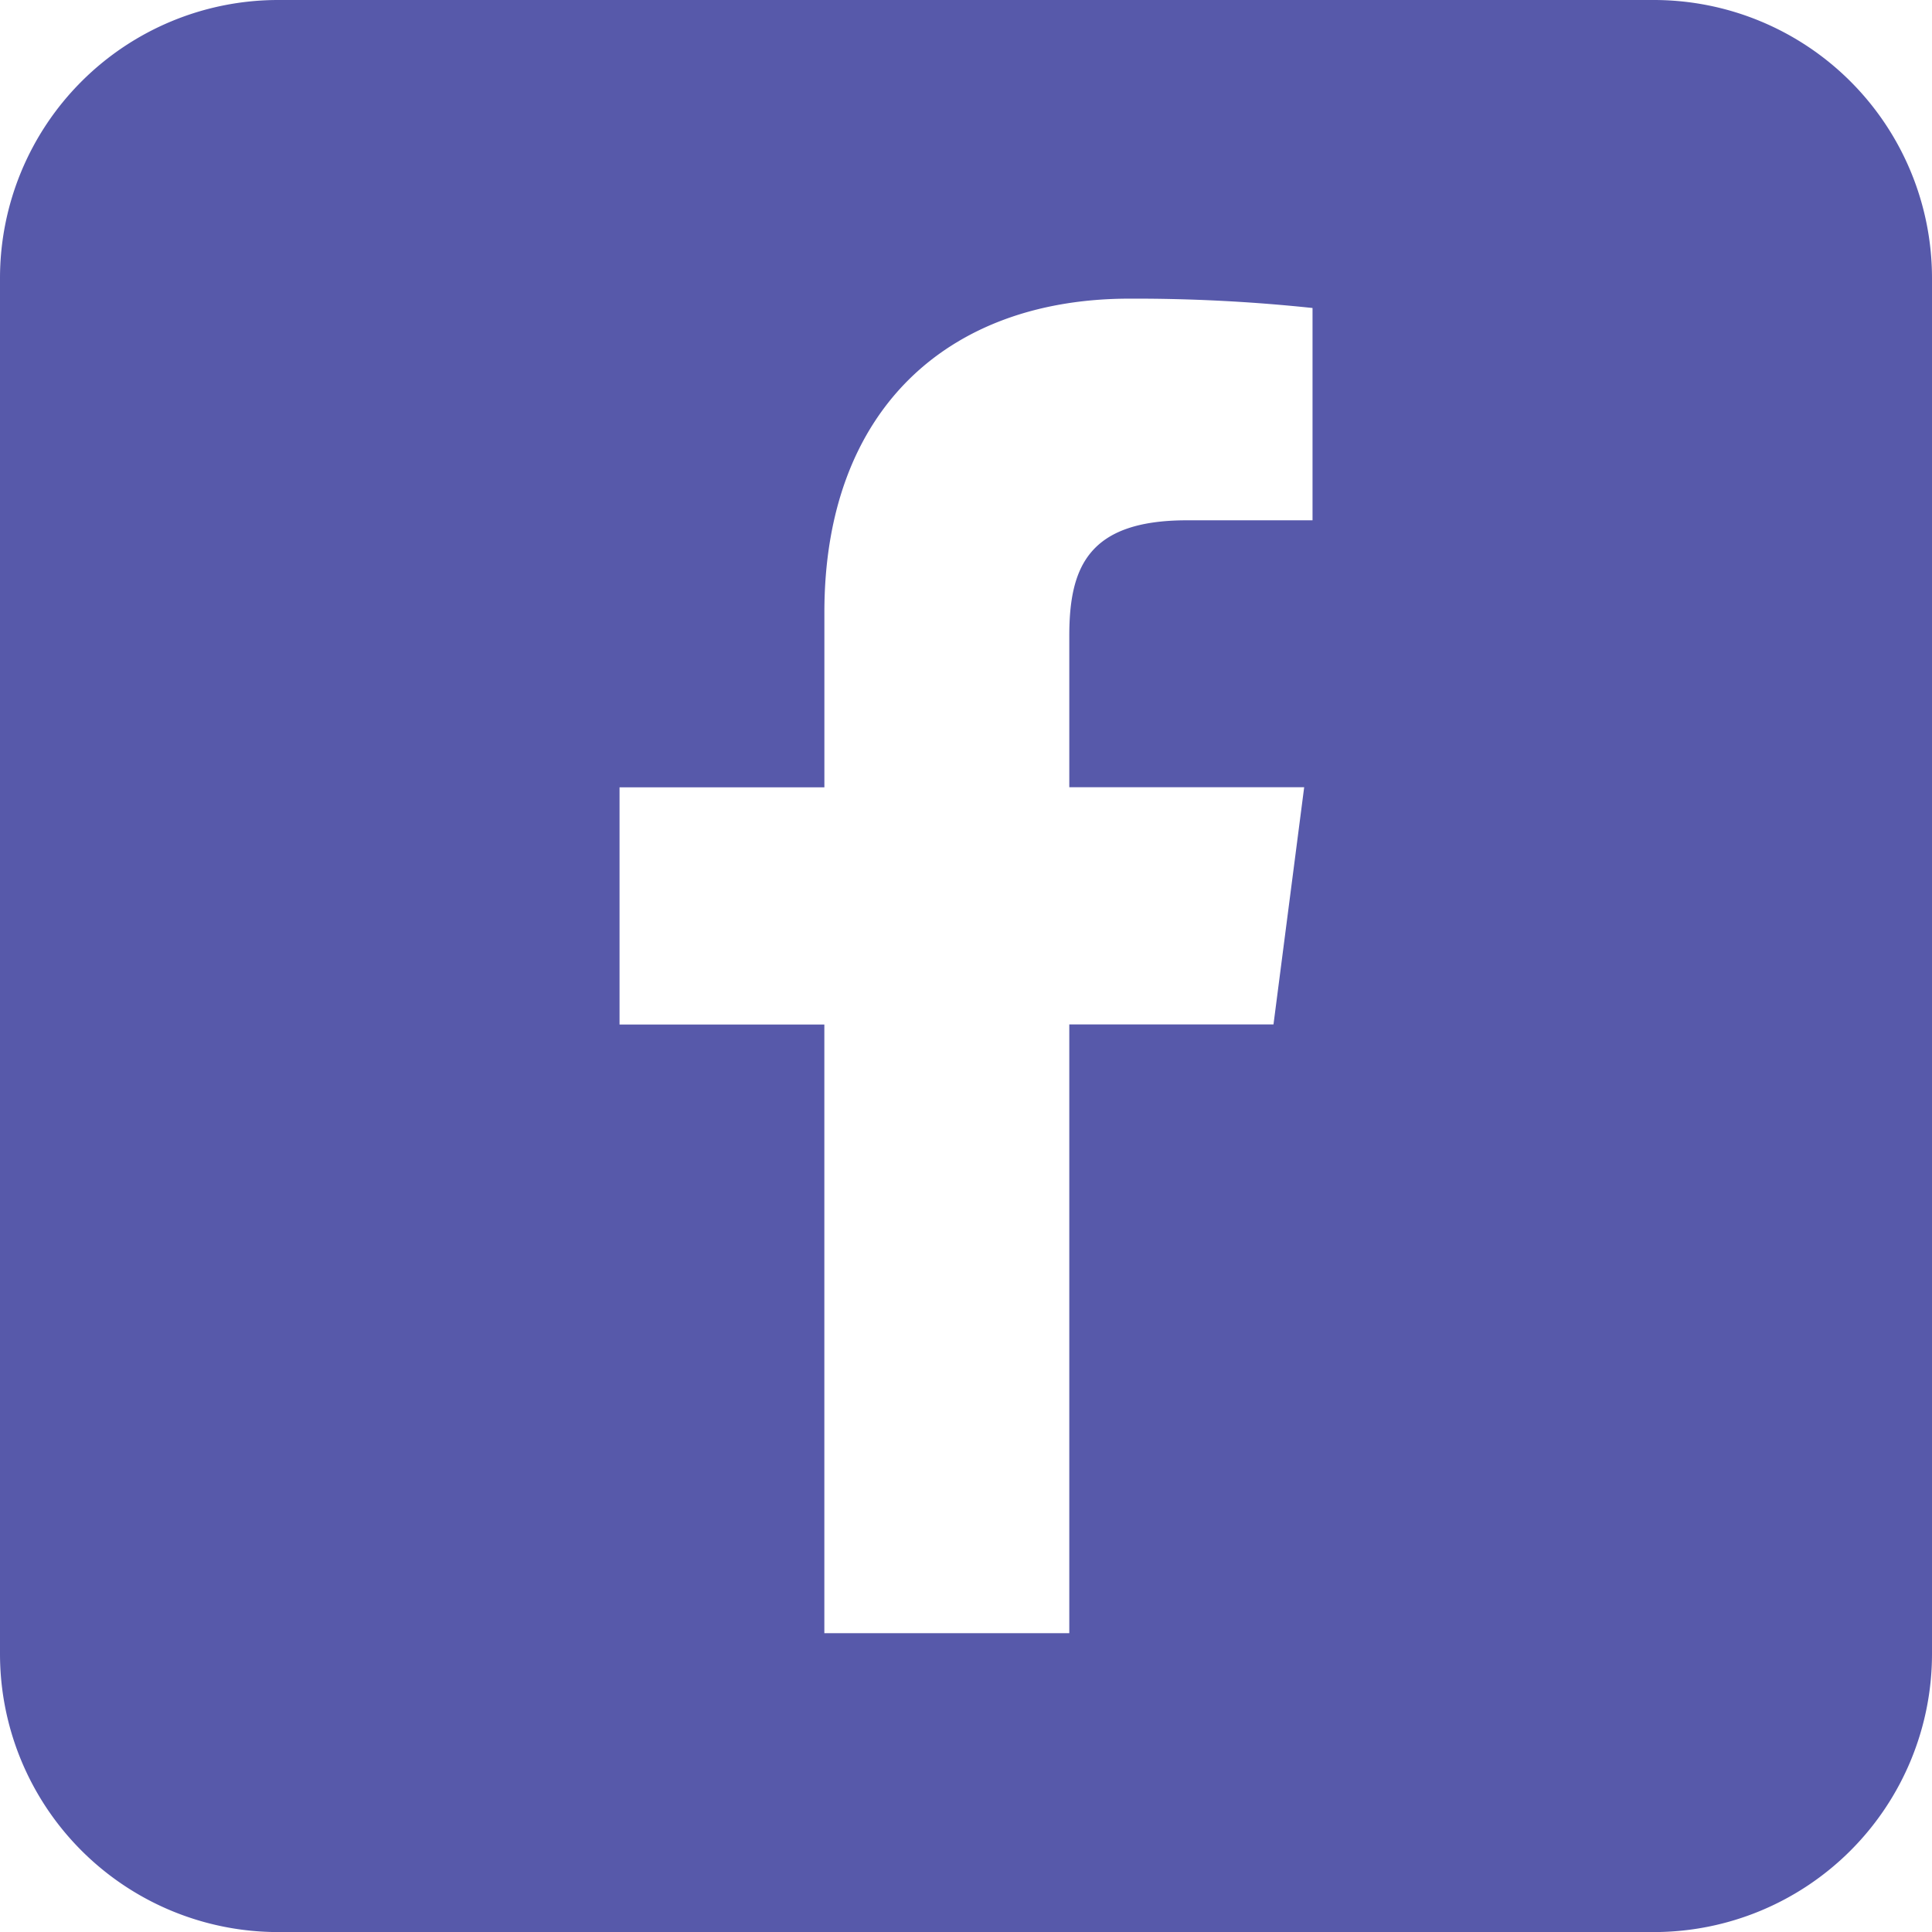
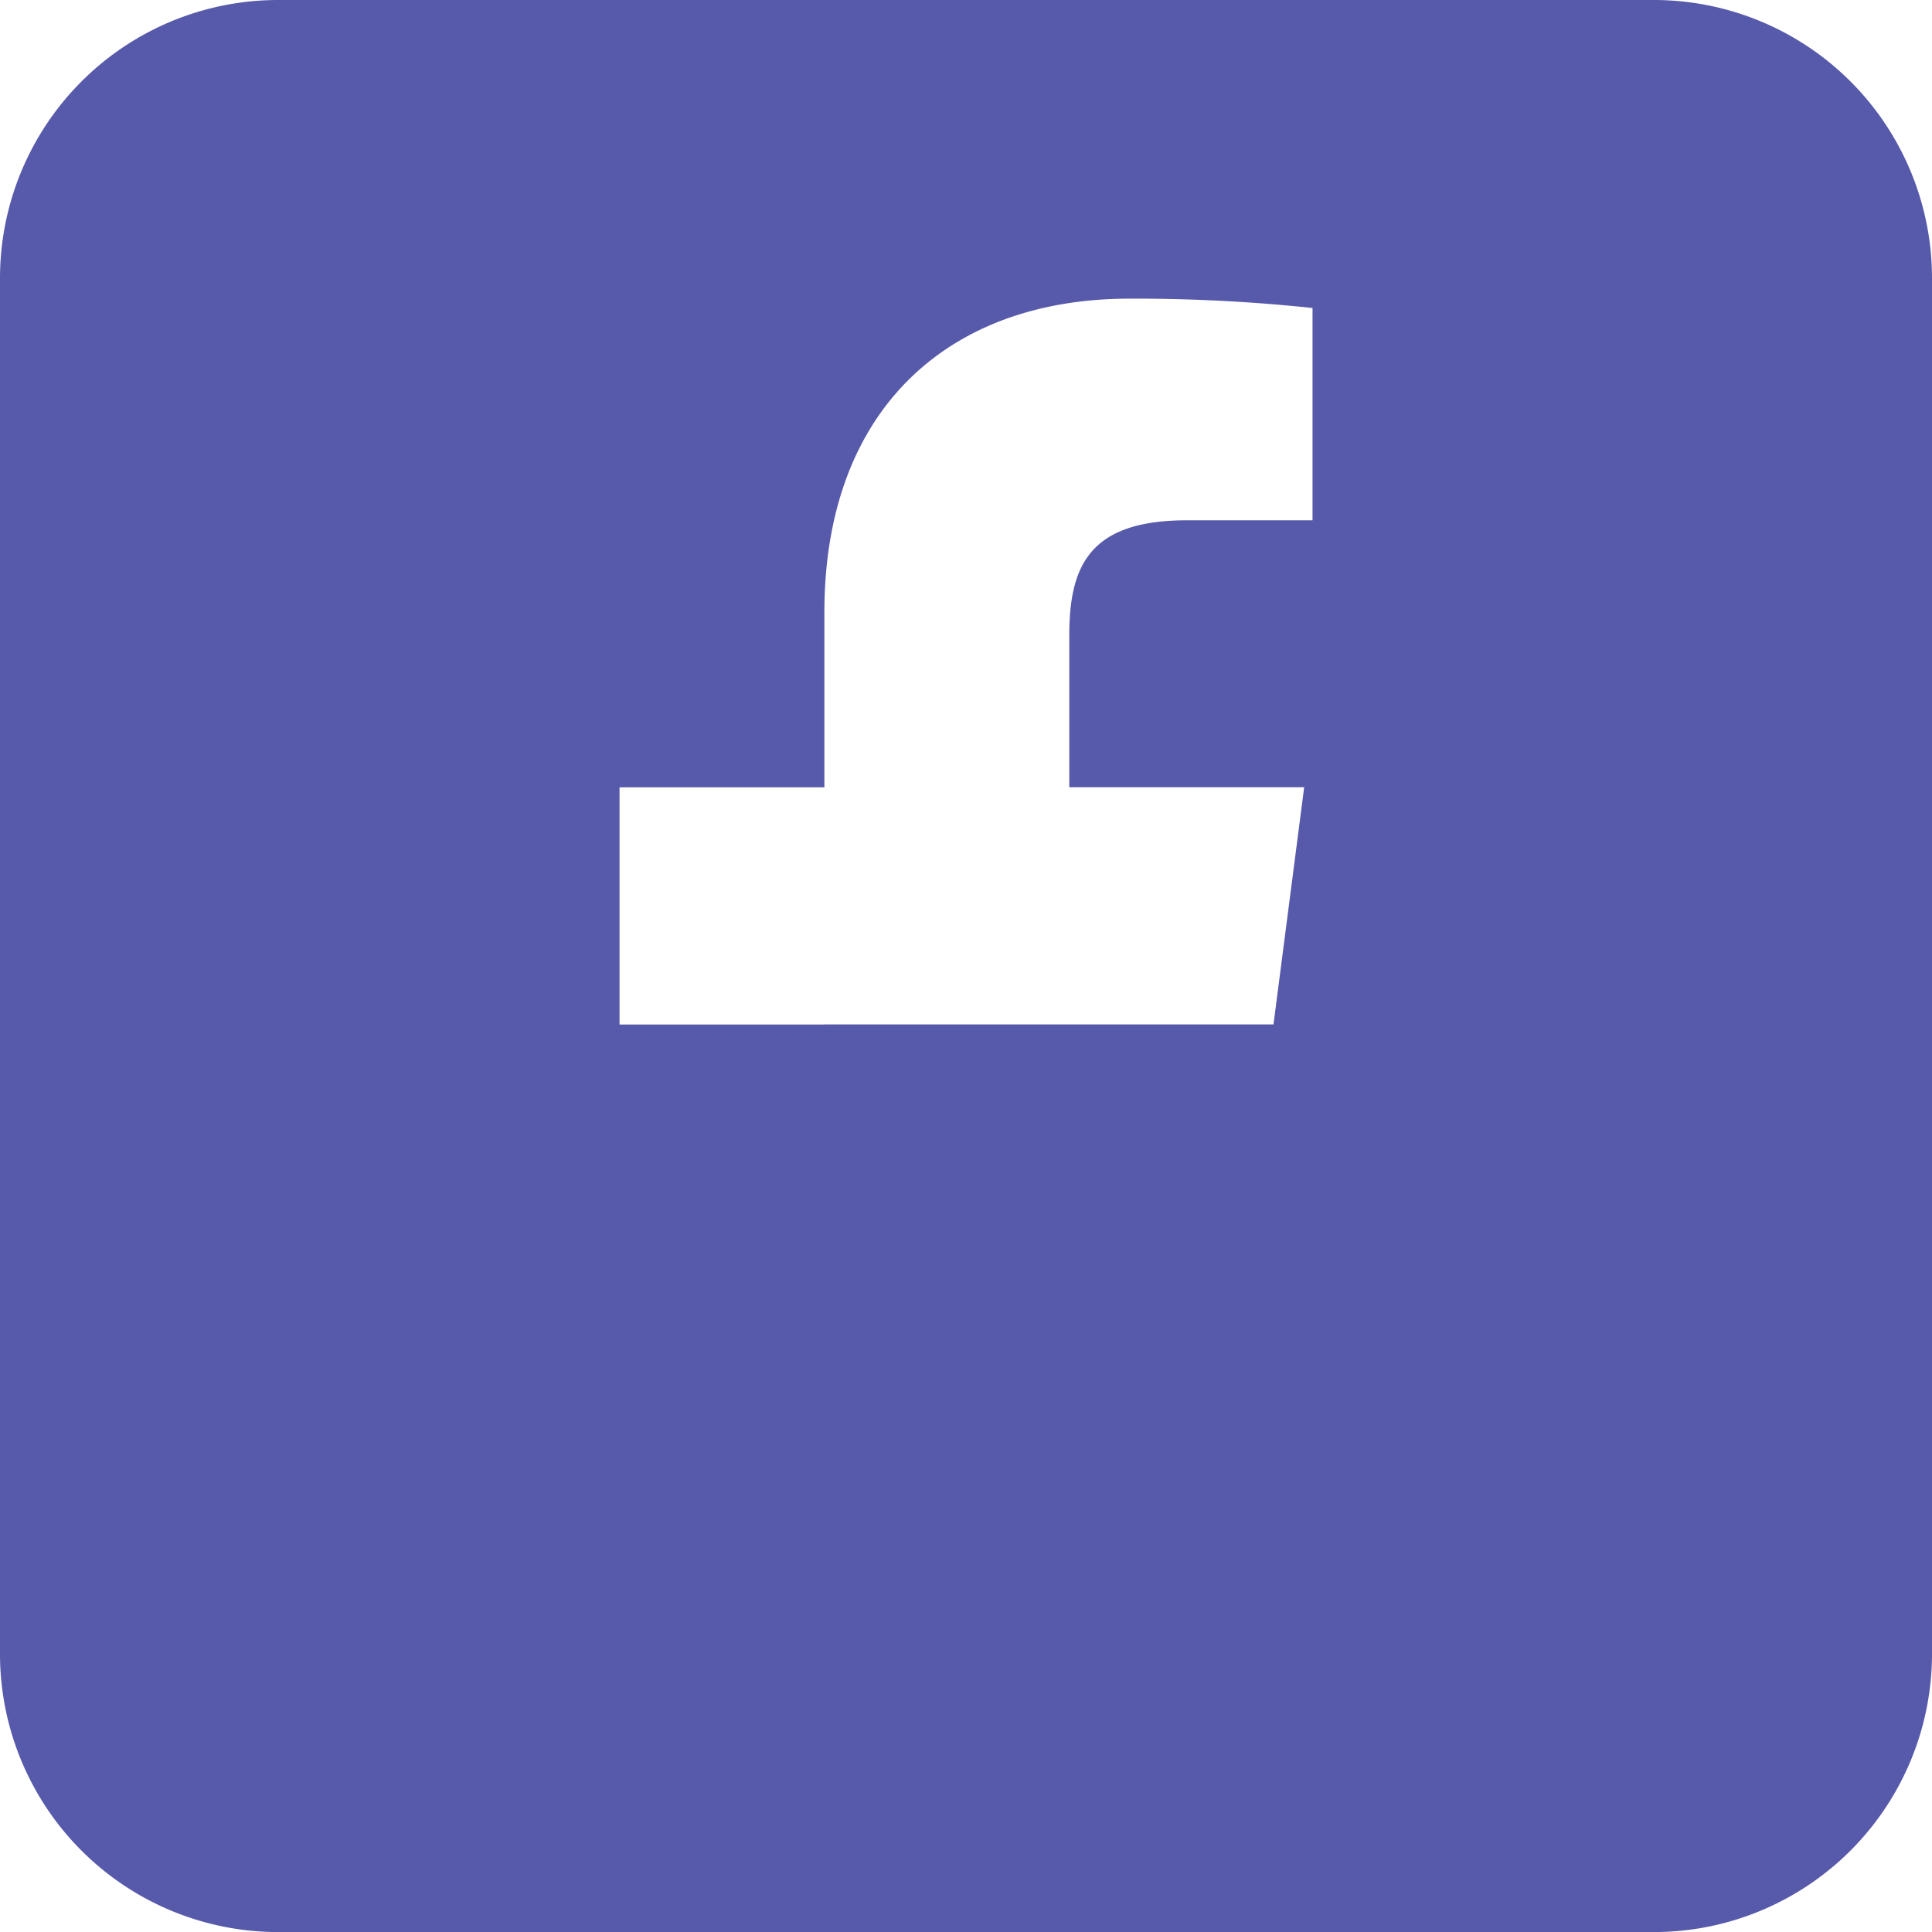
<svg xmlns="http://www.w3.org/2000/svg" width="56.656" height="56.656" viewBox="0 0 56.656 56.656">
-   <path d="M48.5,0H8.158A8.158,8.158,0,0,0,0,8.158V48.5a8.158,8.158,0,0,0,8.158,8.158H48.5A8.159,8.159,0,0,0,56.656,48.5V8.158A8.158,8.158,0,0,0,48.5,0ZM38.488,15.258l-3.684,0c-2.888,0-3.447,1.372-3.447,3.387v4.441h6.888l-.9,6.956H31.357V47.893H24.174V30.044H18.168V23.088h6.007v-5.13c0-5.953,3.636-9.2,8.947-9.2a49.289,49.289,0,0,1,5.368.274v6.222Z" fill="#5759aa" />
+   <path d="M48.5,0H8.158A8.158,8.158,0,0,0,0,8.158V48.5a8.158,8.158,0,0,0,8.158,8.158H48.5A8.159,8.159,0,0,0,56.656,48.5V8.158A8.158,8.158,0,0,0,48.5,0ZM38.488,15.258l-3.684,0c-2.888,0-3.447,1.372-3.447,3.387v4.441h6.888l-.9,6.956H31.357H24.174V30.044H18.168V23.088h6.007v-5.13c0-5.953,3.636-9.2,8.947-9.2a49.289,49.289,0,0,1,5.368.274v6.222Z" fill="#5759aa" />
</svg>